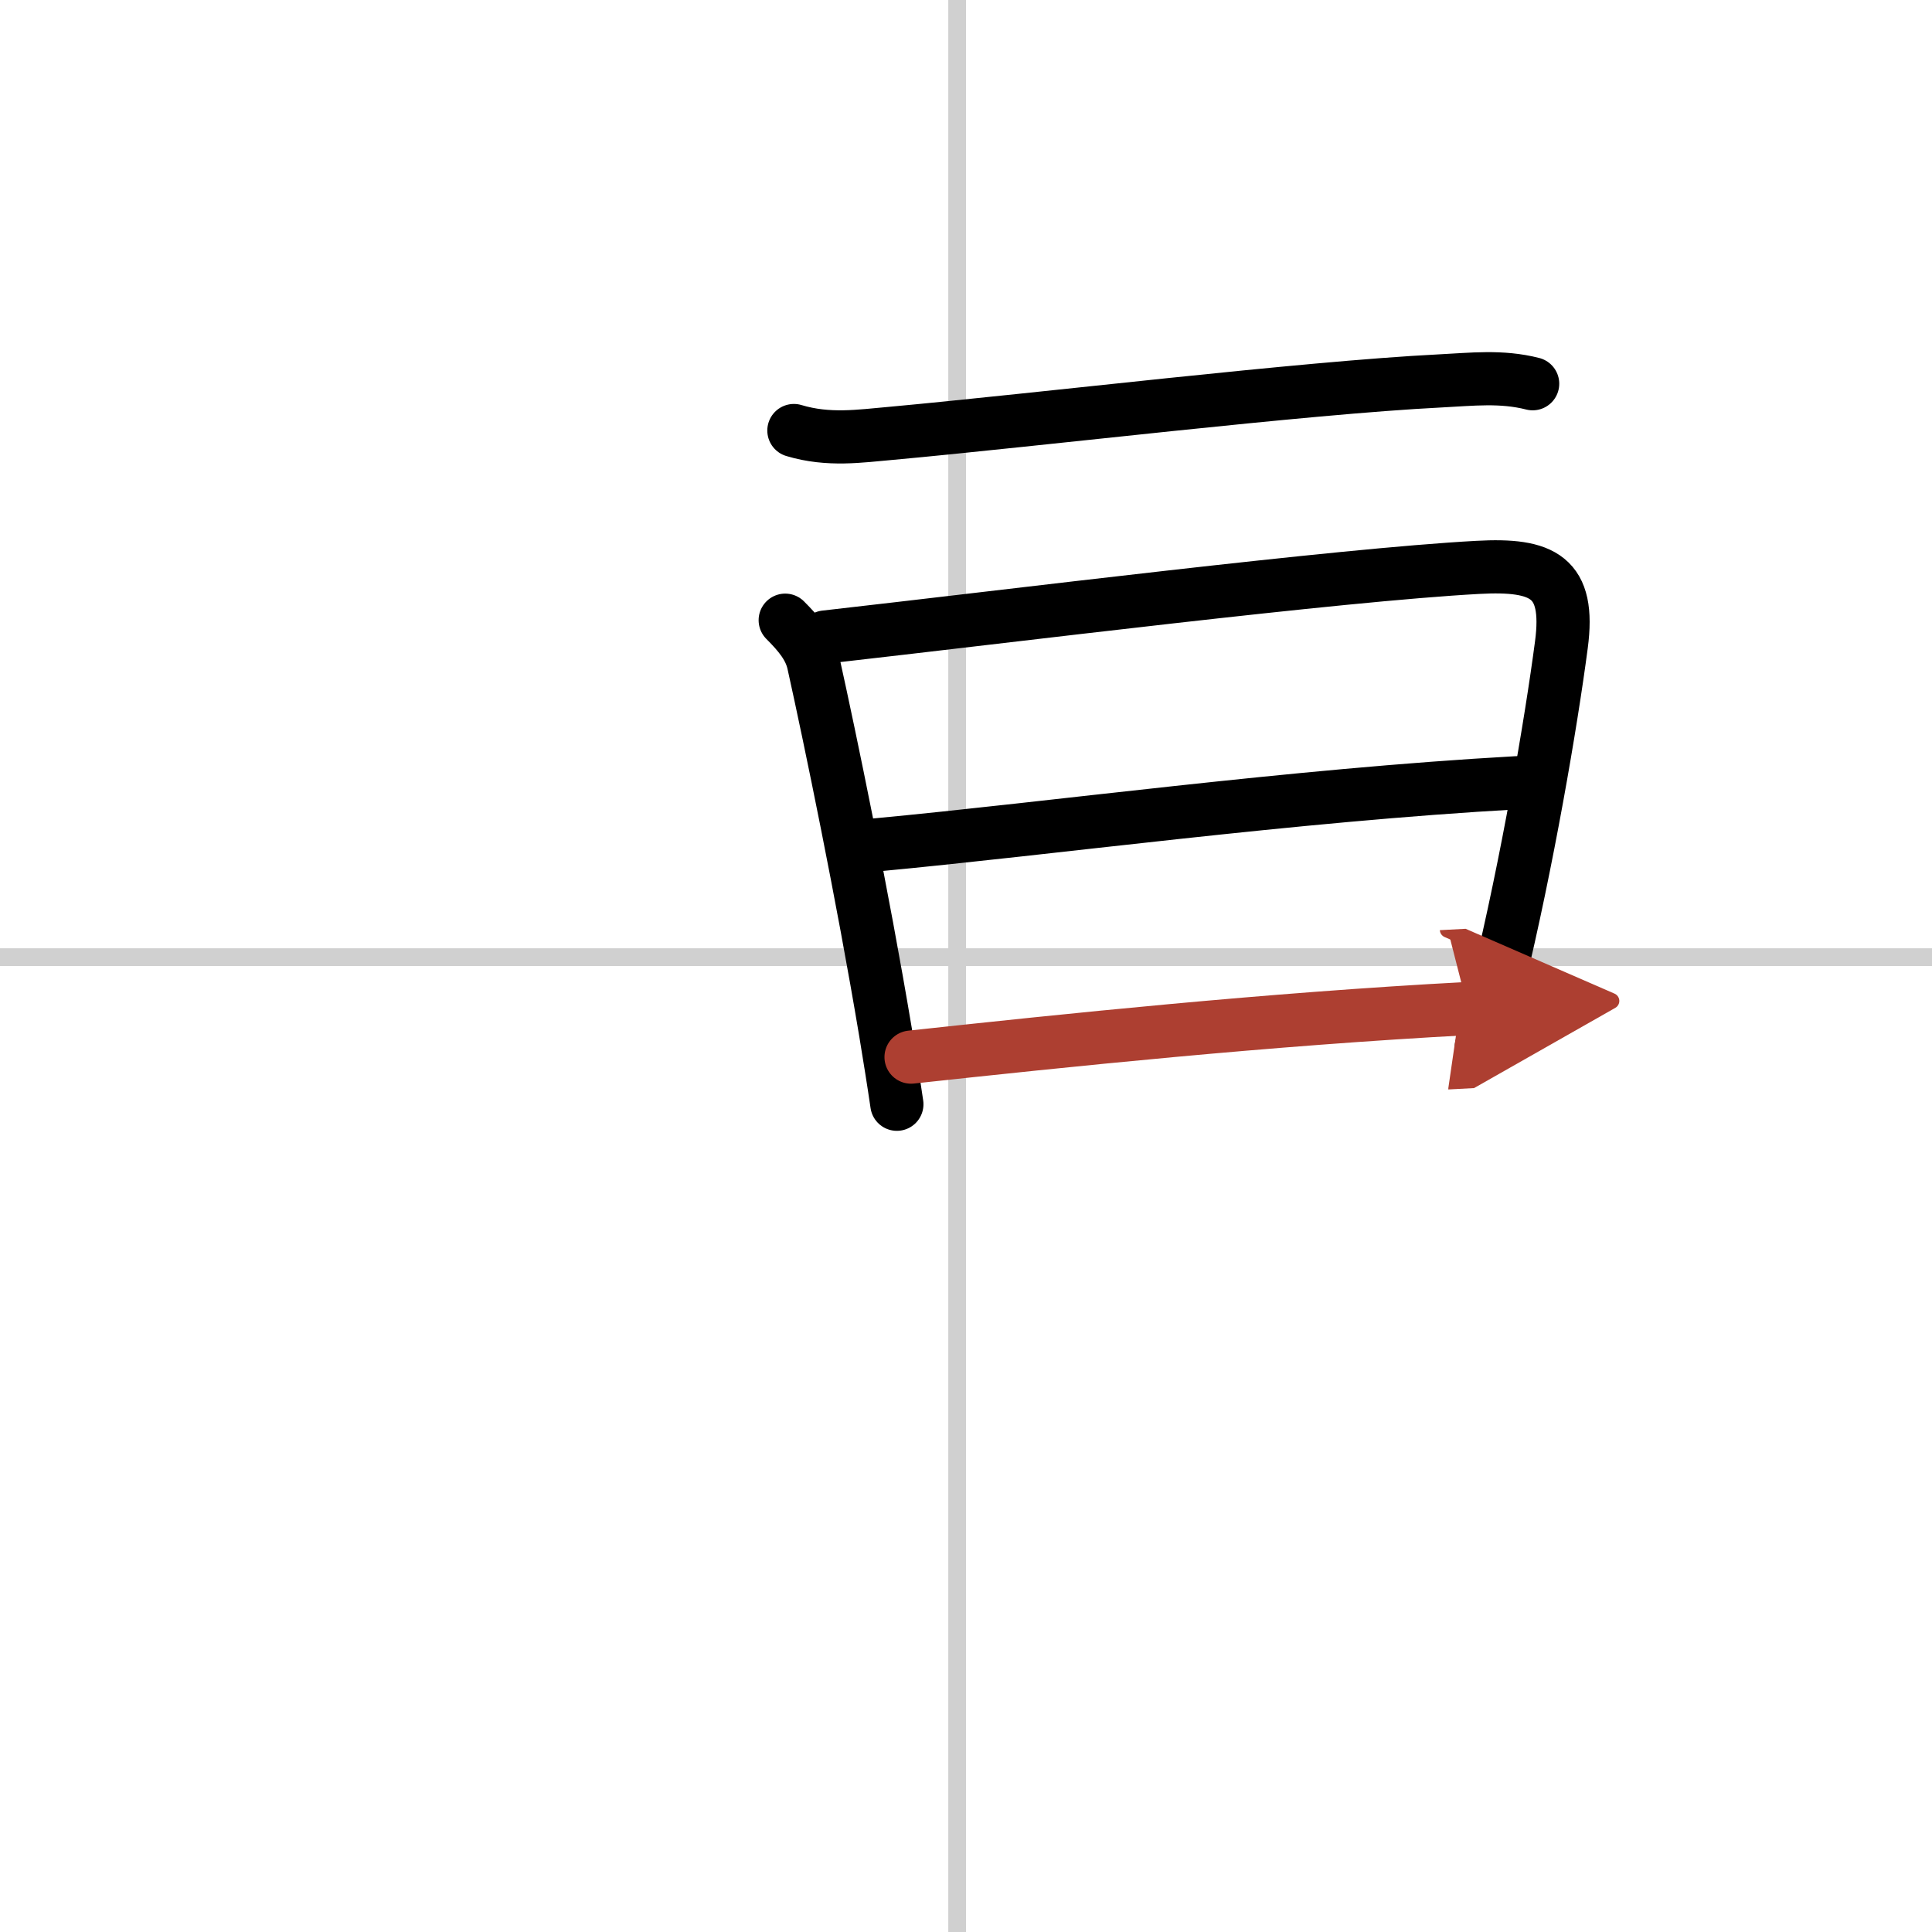
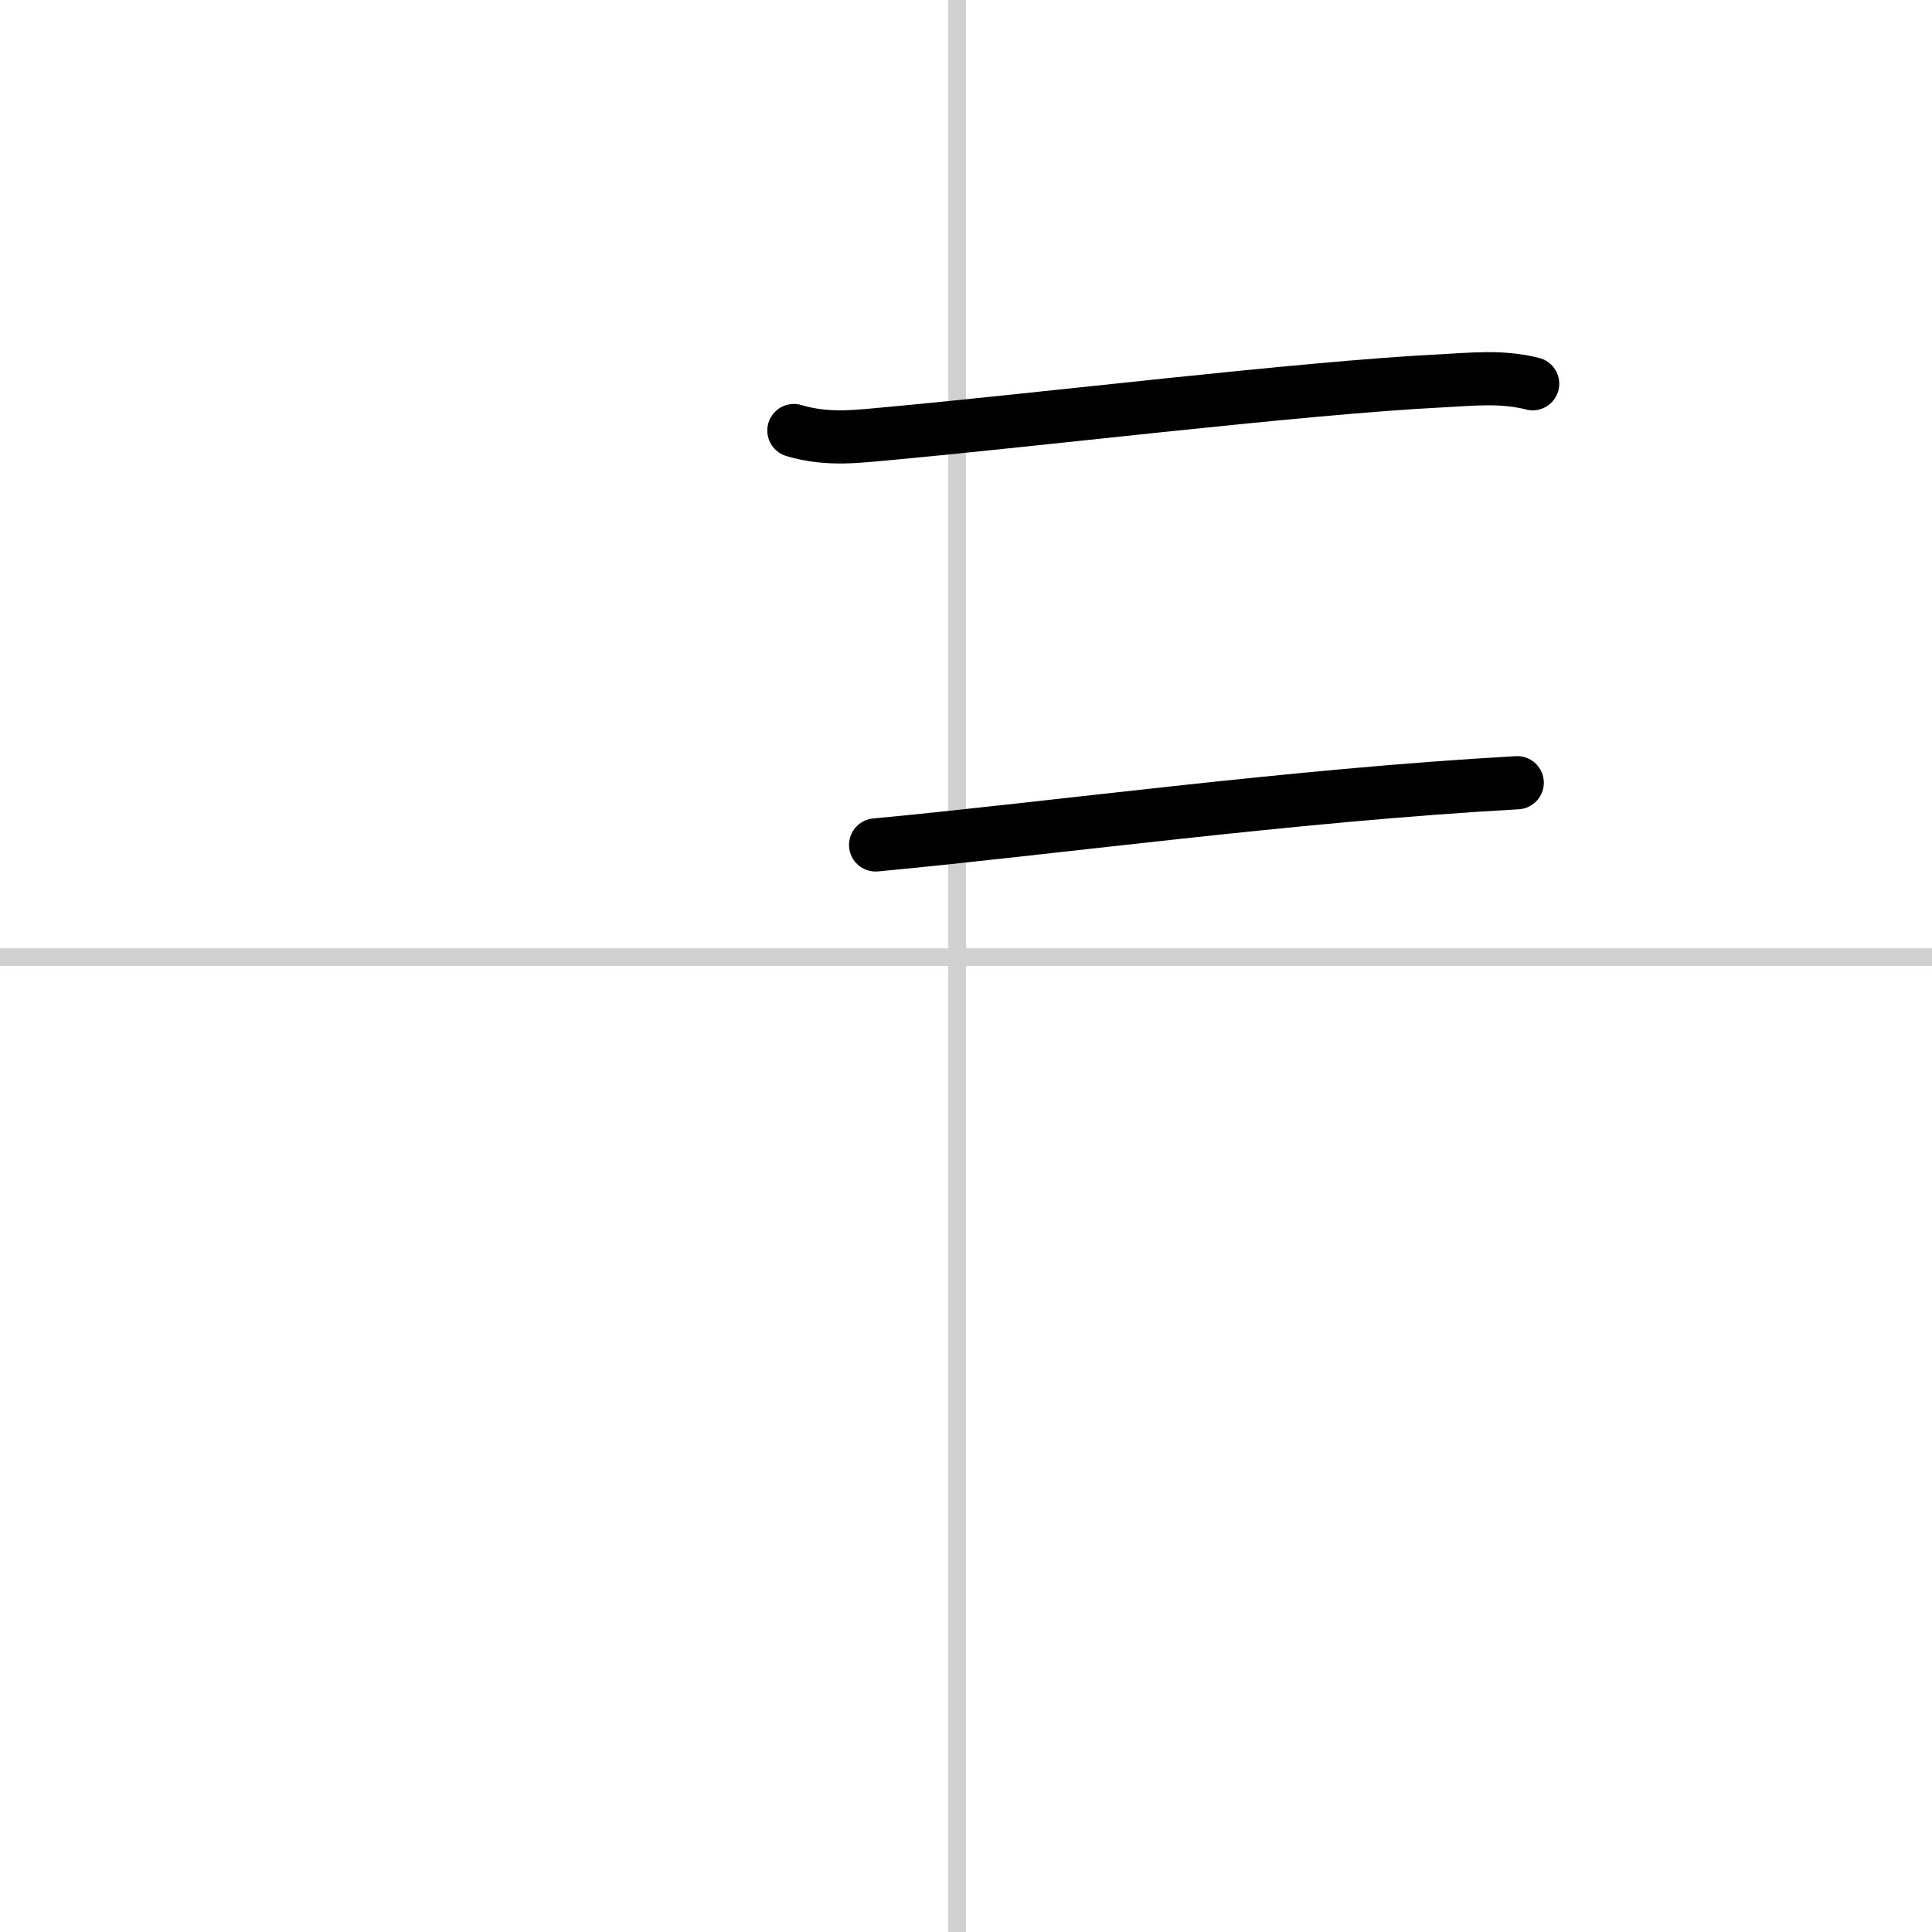
<svg xmlns="http://www.w3.org/2000/svg" width="400" height="400" viewBox="0 0 109 109">
  <defs>
    <marker id="a" markerWidth="4" orient="auto" refX="1" refY="5" viewBox="0 0 10 10">
      <polyline points="0 0 10 5 0 10 1 5" fill="#ad3f31" stroke="#ad3f31" />
    </marker>
  </defs>
  <g fill="none" stroke="#000" stroke-linecap="round" stroke-linejoin="round" stroke-width="3">
    <rect width="100%" height="100%" fill="#fff" stroke="#fff" />
    <line x1="54" x2="54" y2="109" stroke="#d0d0d0" stroke-width="1" />
    <line x2="109" y1="54" y2="54" stroke="#d0d0d0" stroke-width="1" />
    <path d="m44.79 24.29c1.96 0.59 3.74 0.31 5.47 0.16 8.42-0.77 23.24-2.57 31-2.96 1.79-0.09 3.44-0.29 5.21 0.16" />
-     <path d="m44.3 34.99c0.79 0.79 1.4 1.52 1.6 2.45 0.93 4.19 2.76 13.02 4.06 20.8 0.23 1.4 0.45 2.76 0.64 4.06" />
-     <path d="m46.56 35.94c10.77-1.22 28.9-3.5 36.82-3.93 3.68-0.2 5.22 0.53 4.71 4.37-0.58 4.41-1.92 12.26-3.57 19.06-0.31 1.26-0.62 2.49-0.95 3.65" />
    <path d="m49.4 47.67c9.85-0.92 23.48-2.8 36.2-3.51" />
-     <path d="m51.4 59.64c8.69-0.94 20.1-2.14 31.42-2.74" marker-end="url(#a)" stroke="#ad3f31" />
  </g>
</svg>